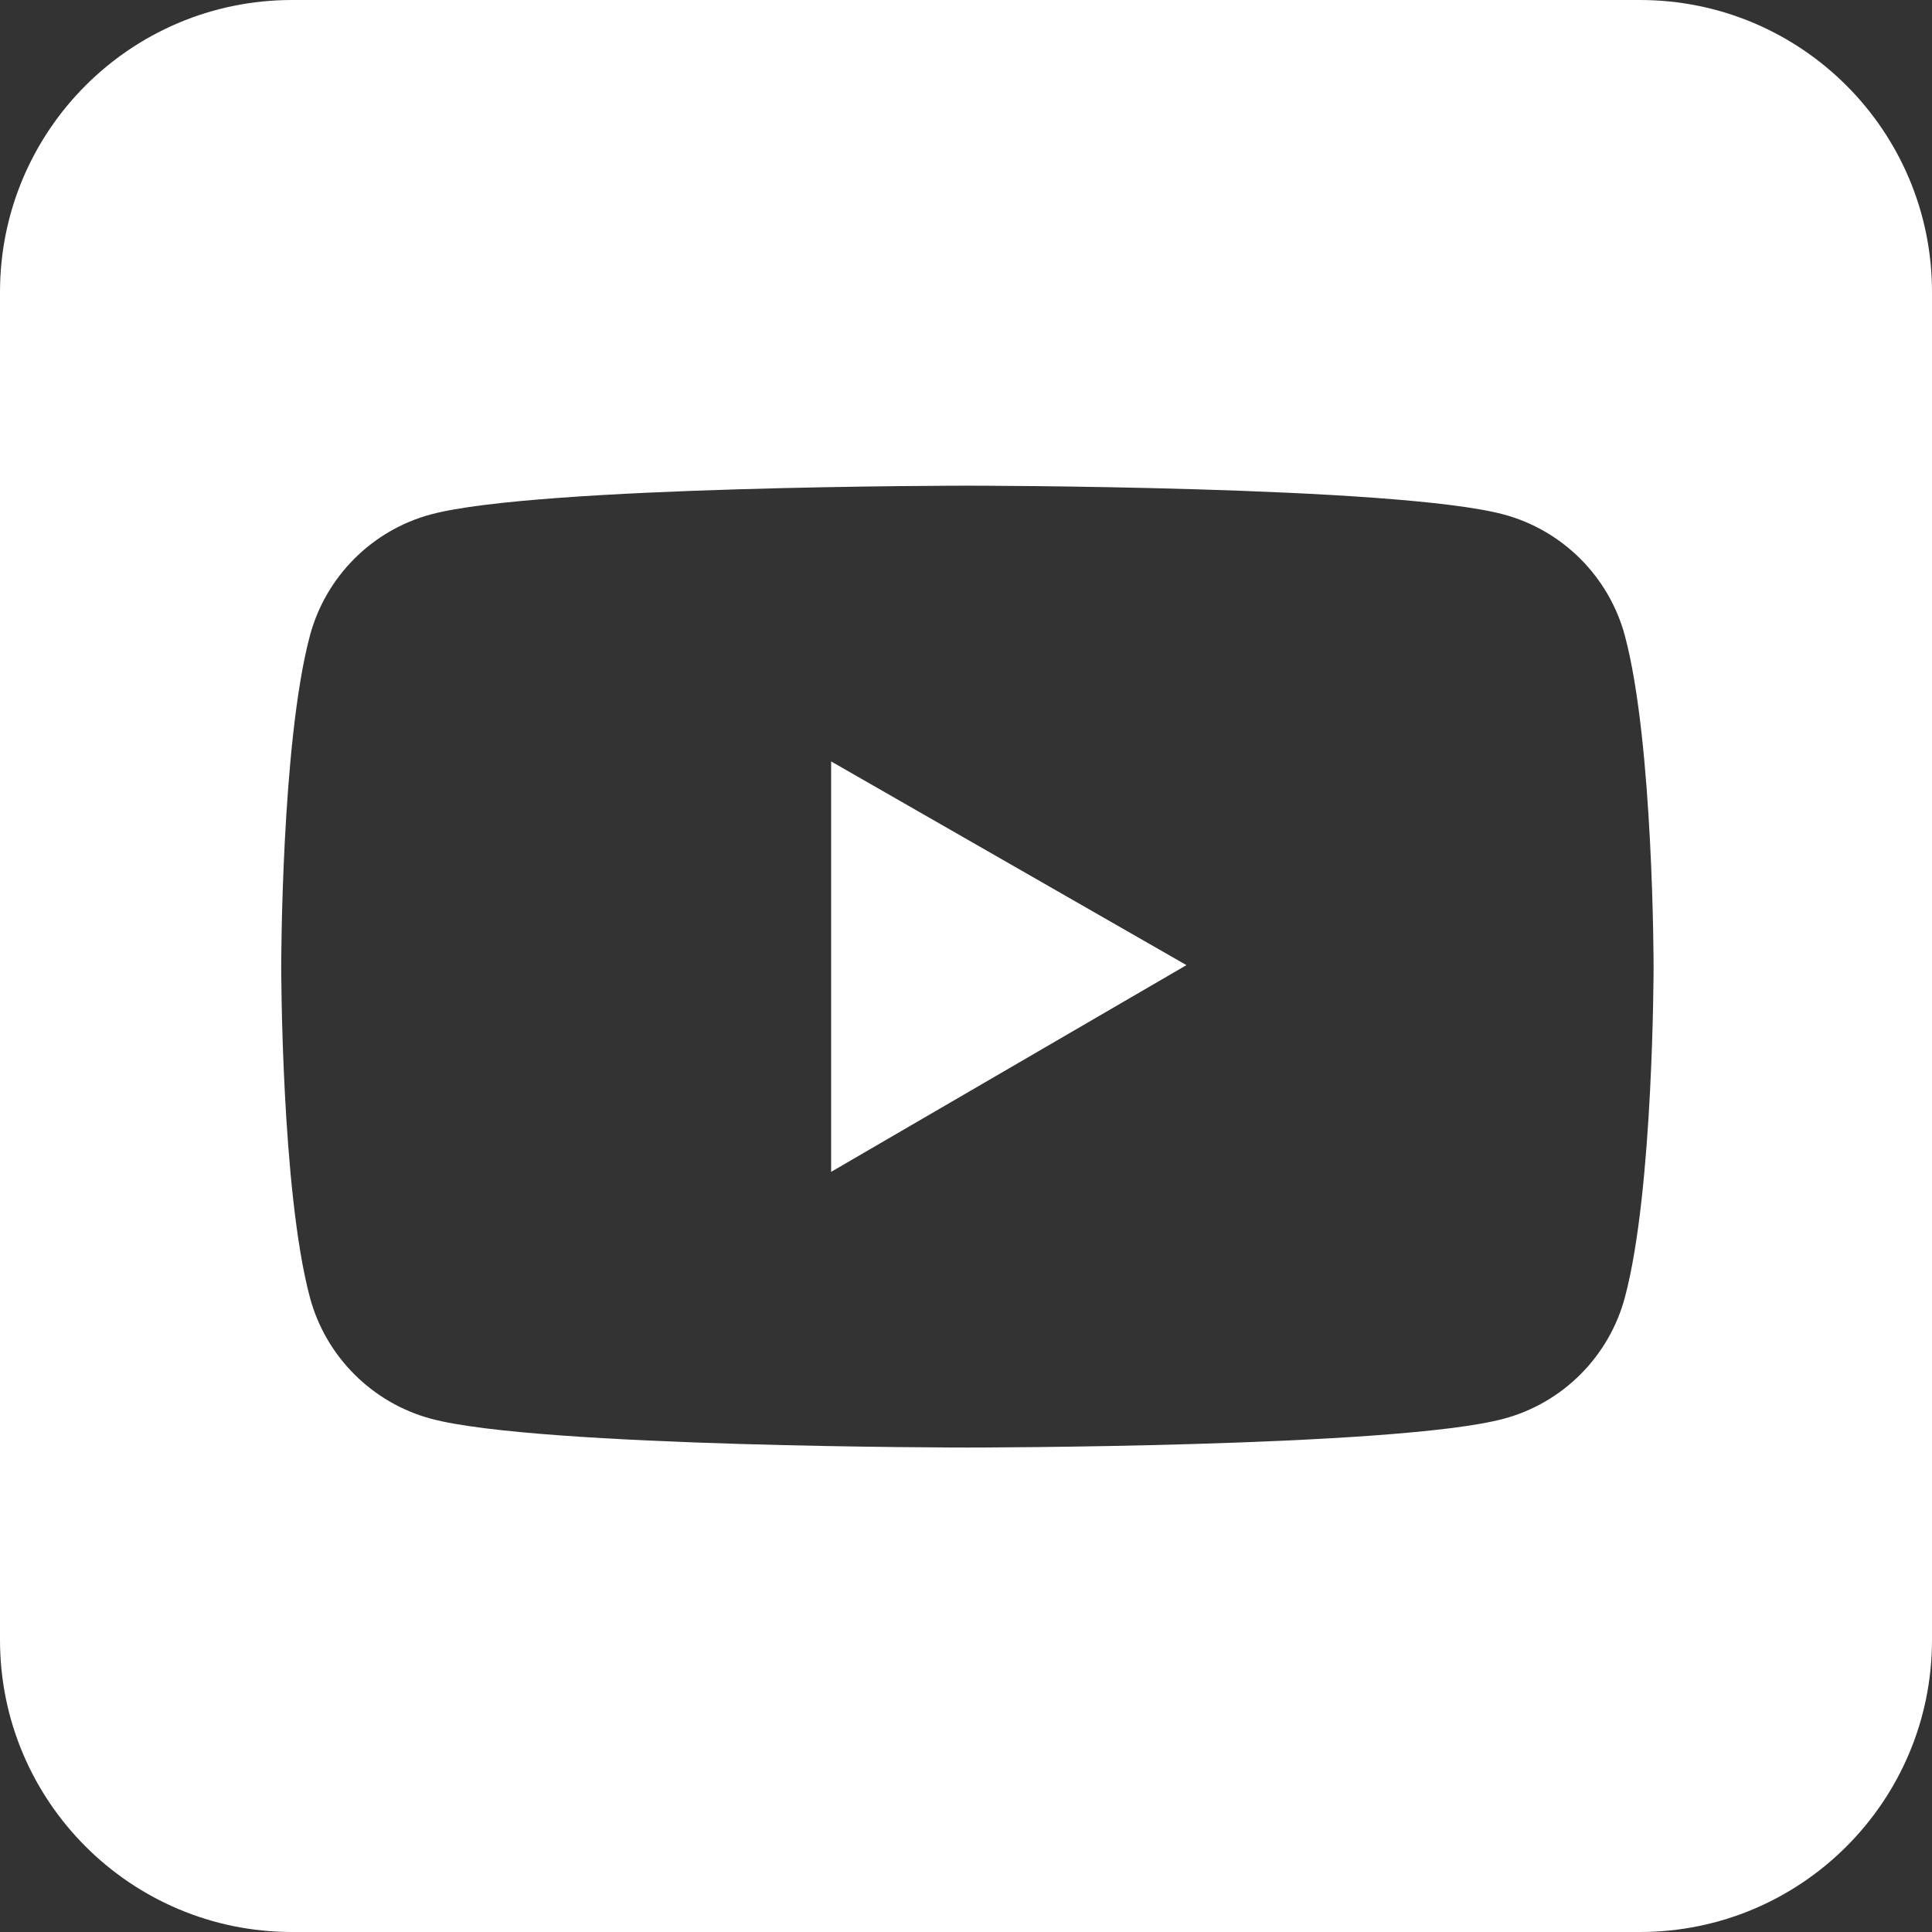
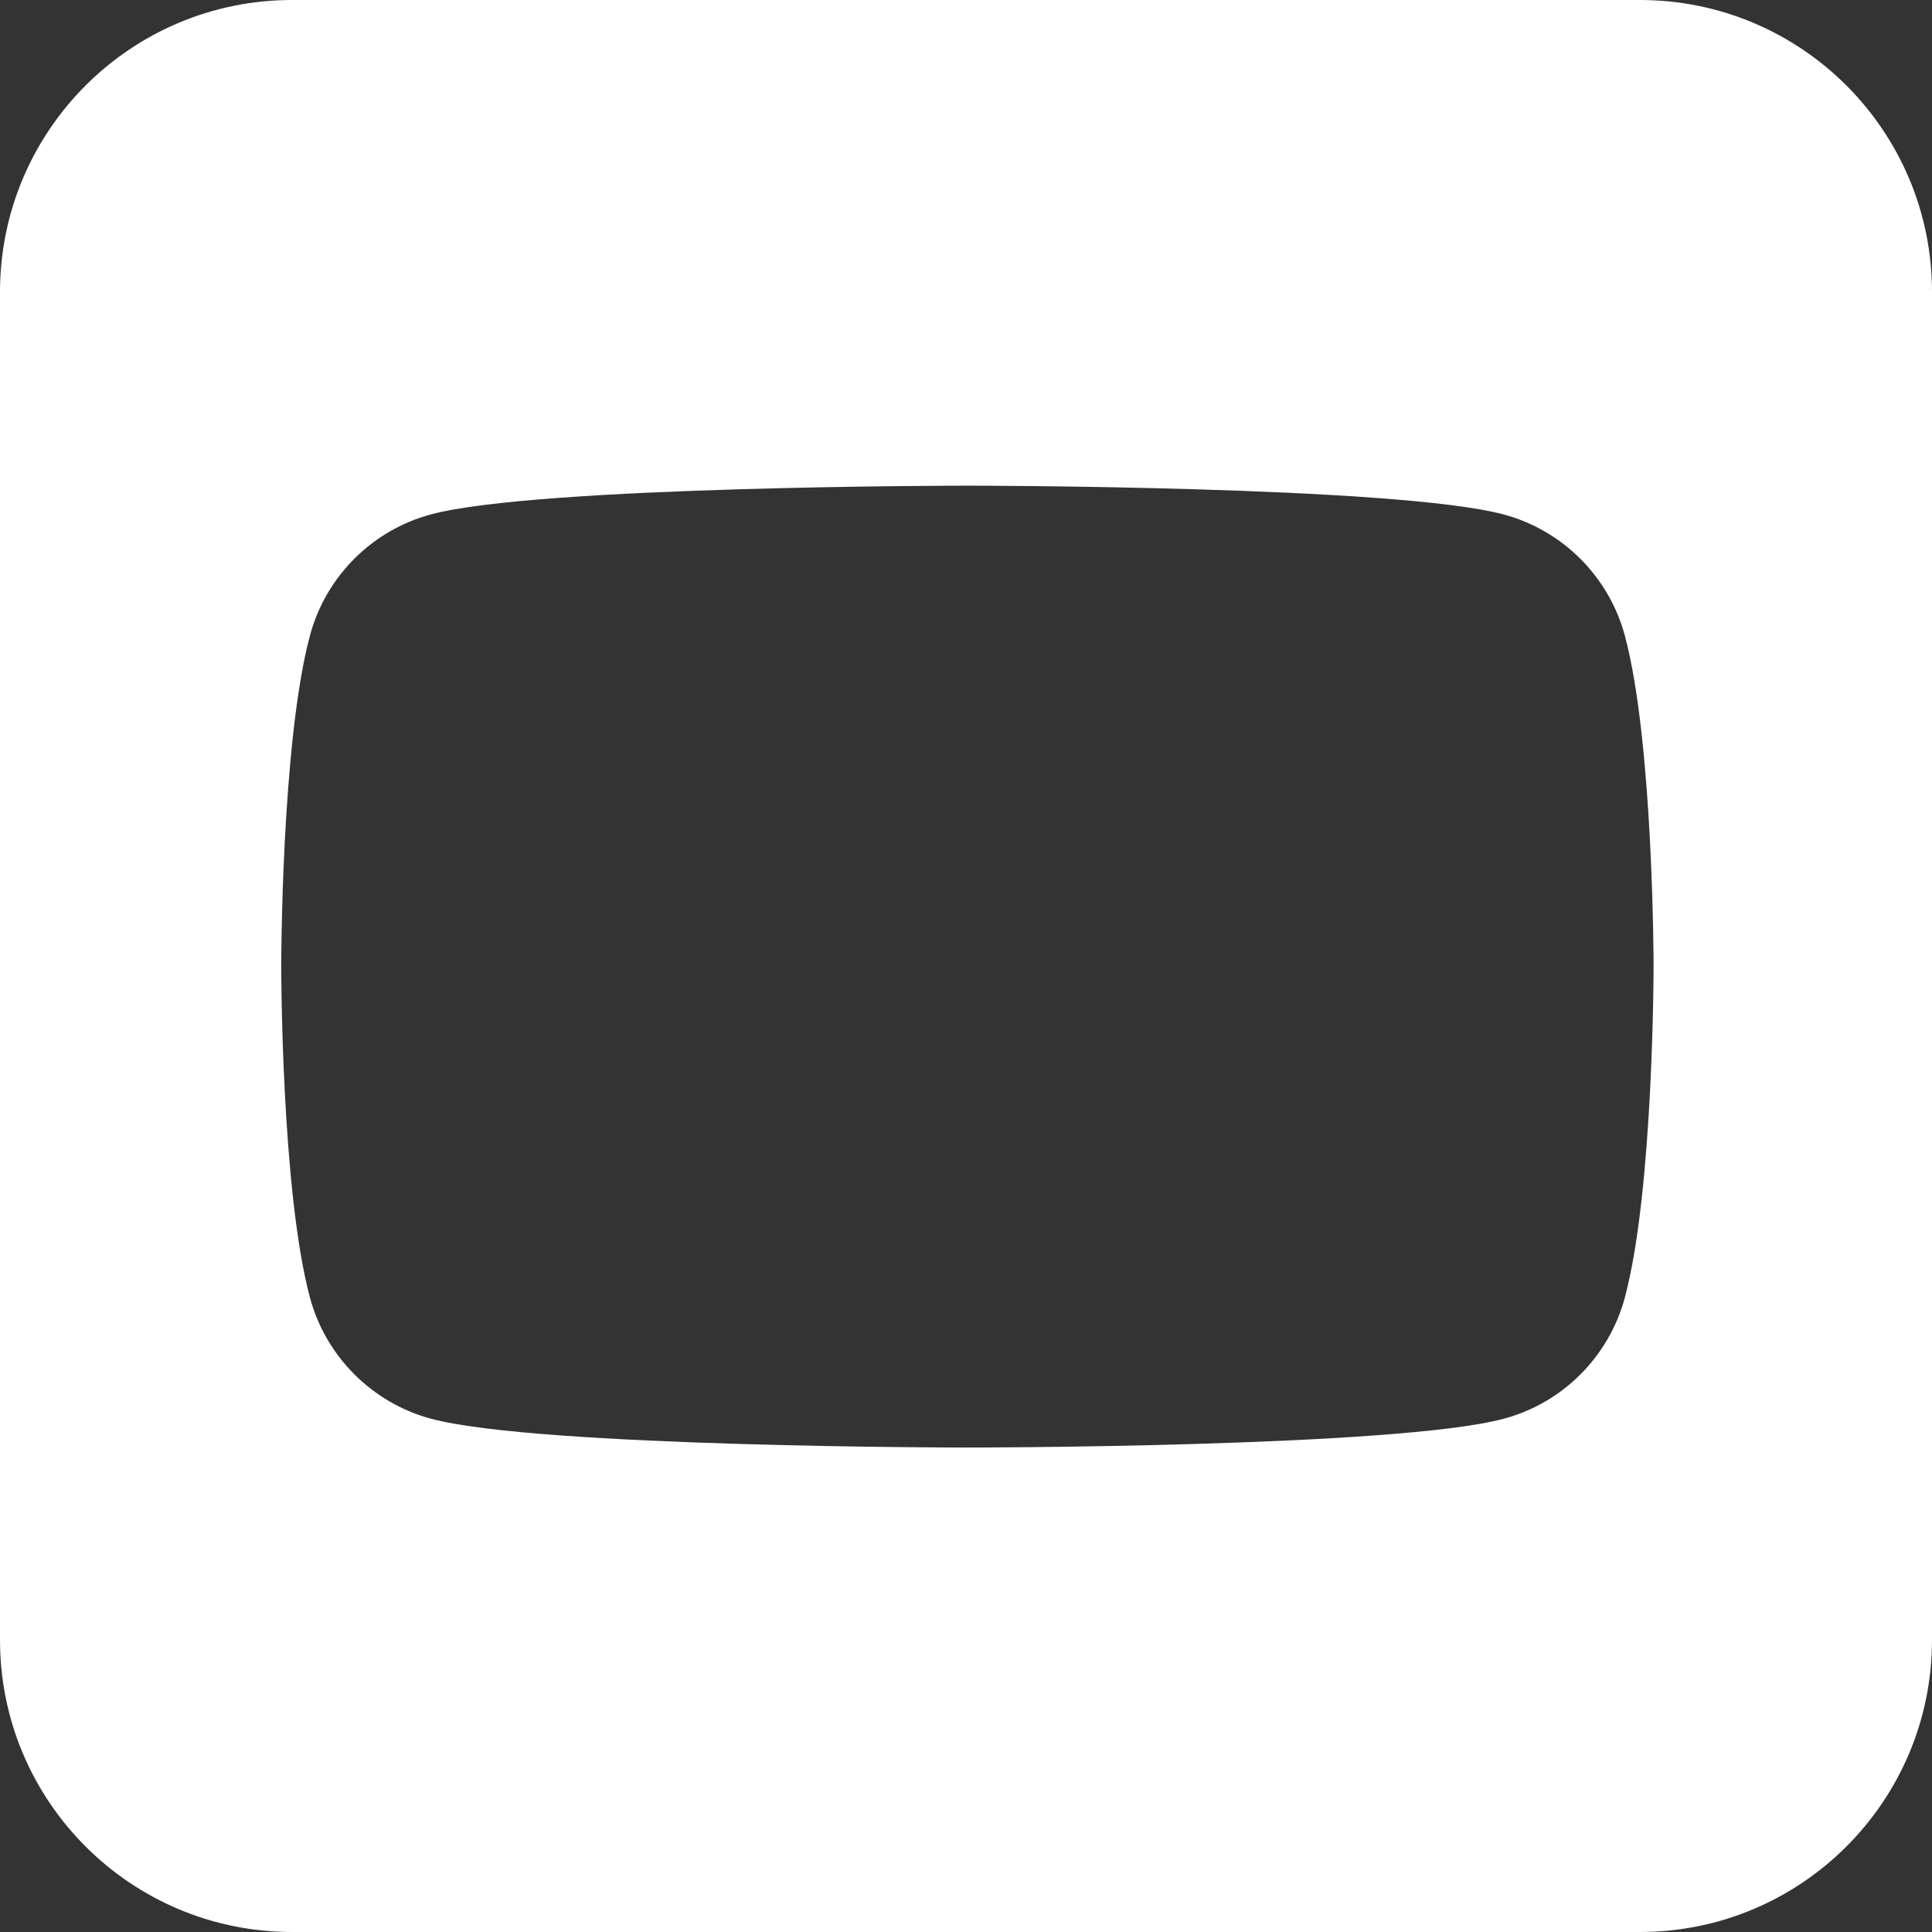
<svg xmlns="http://www.w3.org/2000/svg" id="Layer_2" data-name="Layer 2" viewBox="0 0 331 331">
  <rect x="0" y="0" width="331" height="331" fill="#333333" stroke="none" />
  <defs>
    <style>
      .cls-1 {
        fill: #fff;
      }
    </style>
  </defs>
  <g id="Layer_1-2" data-name="Layer 1">
    <g>
-       <polygon class="cls-1" points="142.39 200.77 203.27 165.35 142.39 130.45 142.39 200.77" />
      <path class="cls-1" d="M280.96,0H50.04C22.4,0,0,22.4,0,50.04v230.92c0,27.64,22.4,50.04,50.04,50.04h230.92c27.64,0,50.04-22.4,50.04-50.04V50.04c0-27.64-22.4-50.04-50.04-50.04Zm-2.57,222.26c-2.7,10.13-10.65,18.11-20.78,20.81-18.34,4.93-91.87,4.93-91.87,4.93,0,0-73.53,0-91.87-4.93-10.1-2.7-18.08-10.68-20.78-20.81-4.91-18.34-4.91-56.65-4.91-56.65,0,0,0-38.31,4.91-56.68,2.7-10.13,10.65-18.11,20.78-20.81,18.34-4.91,91.87-4.91,91.87-4.91,0,0,73.53,0,91.87,4.93,10.1,2.7,18.08,10.68,20.78,20.81,4.91,18.34,4.91,56.65,4.91,56.65,0,0,0,38.31-4.91,56.65Z" />
    </g>
  </g>
</svg>